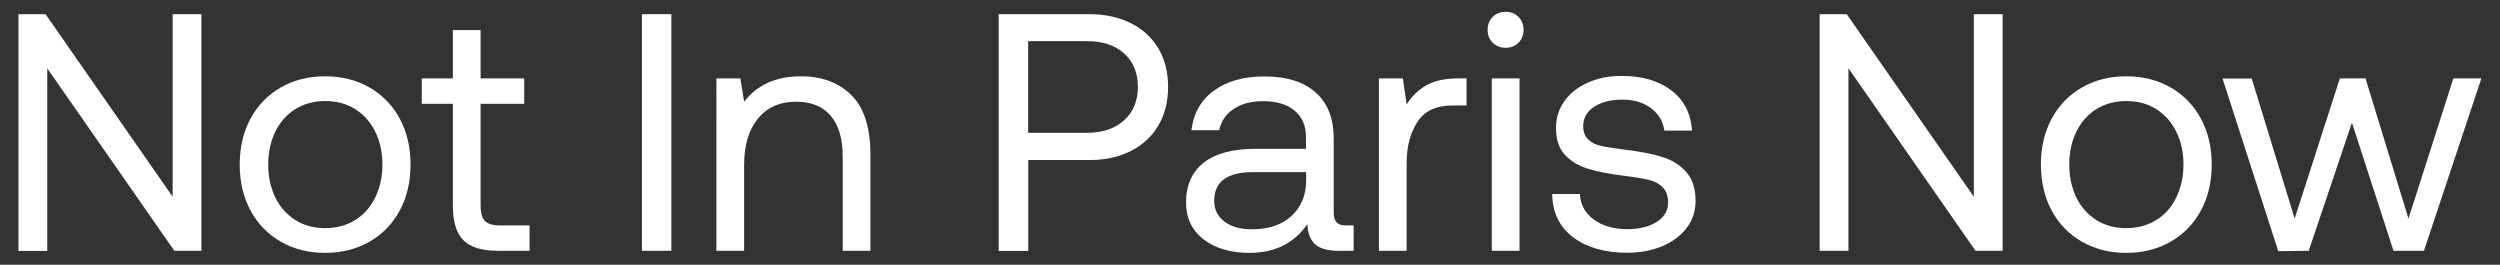
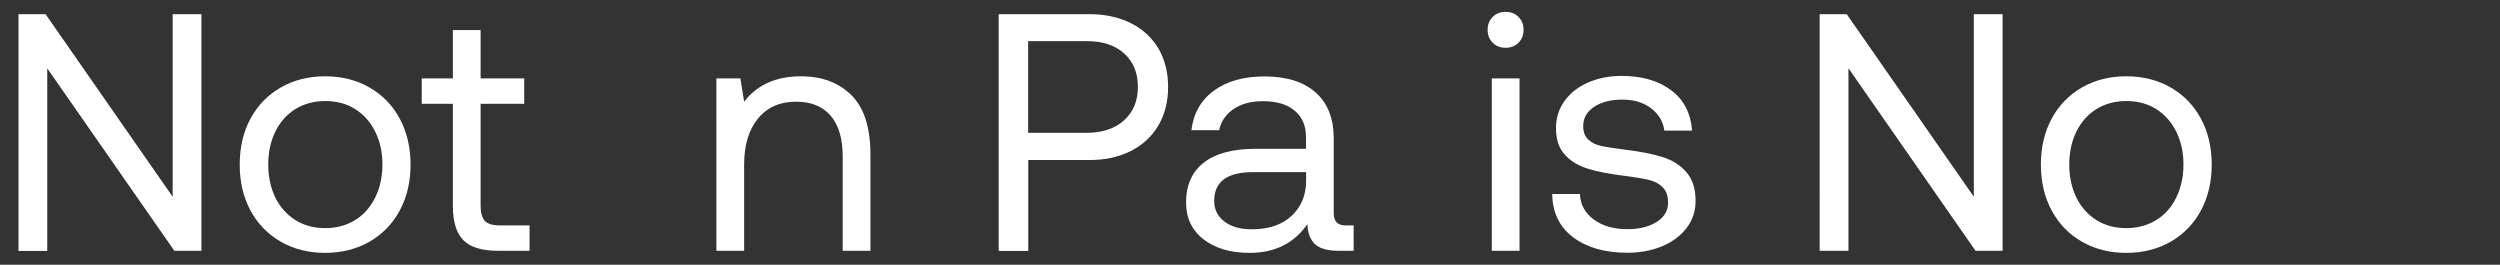
<svg xmlns="http://www.w3.org/2000/svg" version="1.1" id="Calque_1" x="0px" y="0px" viewBox="0 0 1920 203.3" style="enable-background:new 0 0 1920 203.3;" xml:space="preserve">
  <rect x="0" y="0" width="1920" height="203.3" fill="#333333" stroke="none" />
  <style type="text/css"> .st0{fill:#FFFFFF;} </style>
  <g>
    <path class="st0" d="M14.2,10.9H35l97.6,140.2V10.9h22.1v181.7h-20.8L36.3,52.5v140.2H14.2V10.9z" />
    <path class="st0" d="M192.4,161.7c-5.5-10.2-8.3-22-8.3-35.3c0-13.3,2.8-25.1,8.3-35.3s13.3-18.2,23.2-23.9 c9.9-5.7,21.3-8.6,34.1-8.6c12.8,0,24.2,2.9,34.1,8.6c9.9,5.7,17.7,13.7,23.2,23.9s8.3,22,8.3,35.3c0,13.3-2.8,25.1-8.3,35.3 s-13.3,18.2-23.2,23.9c-10,5.7-21.3,8.6-34.1,8.6c-12.8,0-24.2-2.9-34.1-8.6C205.7,179.9,197.9,171.9,192.4,161.7z M288.2,151.6 c3.6-7.4,5.5-15.8,5.5-25.2c0-9.4-1.8-17.7-5.5-25.2c-3.6-7.4-8.8-13.2-15.4-17.4c-6.7-4.2-14.3-6.2-23-6.2c-8.7,0-16.3,2.1-23,6.2 c-6.7,4.2-11.8,10-15.4,17.4c-3.6,7.4-5.4,15.8-5.4,25.2c0,9.3,1.8,17.7,5.4,25.2c3.6,7.4,8.8,13.2,15.4,17.4 c6.7,4.2,14.3,6.2,23,6.2c8.6,0,16.3-2.1,23-6.2C279.4,164.9,284.5,159.1,288.2,151.6z" />
    <path class="st0" d="M323.9,79.7V60.2h23.9V23.1h21.3v37.1h33.5v19.5h-33.5v78.1c0,5.5,1.1,9.5,3.2,11.8c2.2,2.3,5.9,3.5,11.3,3.5 h23.1v19.5h-24.4c-12.5,0-21.3-2.8-26.6-8.3c-5.3-5.5-7.9-14.3-7.9-26.2V79.7H323.9z" />
-     <path class="st0" d="M515.6,10.9v181.7H493V10.9H515.6z" />
    <path class="st0" d="M668.5,118.9v73.7h-21.3v-72.4c0-13.7-3.1-24.1-9.2-31.3c-6.1-7.2-15-10.8-26.6-10.8c-12.5,0-22.2,4.3-29.3,13 c-7.1,8.7-10.6,20.4-10.6,35.3v66.2h-21.3V60.2h18.4l2.9,17.9c10-13,24.6-19.5,43.6-19.5c16.1,0,29,4.8,38.8,14.5 S668.5,98.1,668.5,118.9z" />
    <path class="st0" d="M868.5,17.8c9.2,4.6,16.2,11.1,21.2,19.5c4.9,8.4,7.4,18.2,7.4,29.5c0,11.3-2.5,21.1-7.5,29.6 c-5,8.5-12.1,15-21.2,19.6c-9.1,4.6-19.6,6.9-31.5,6.9h-47.2v69.8H767V10.9h69.8C848.7,10.9,859.3,13.2,868.5,17.8z M834.7,102 c11.9,0,21.5-3.2,28.6-9.6s10.6-15,10.6-25.7s-3.5-19.3-10.5-25.6c-7-6.3-16.5-9.5-28.4-9.5h-45.4V102H834.7z" />
    <path class="st0" d="M1039.7,192.6H1028c-8.5,0-14.5-1.7-18.2-5.2c-3.6-3.5-5.5-8.6-5.7-15.3c-10.2,14.7-25,22.1-44.4,22.1 c-14.7,0-26.5-3.5-35.4-10.4c-8.9-6.9-13.4-16.4-13.4-28.3c0-13.3,4.5-23.5,13.6-30.6c9.1-7.1,22.3-10.6,39.6-10.6h38.9v-9.1 c0-8.6-2.9-15.4-8.7-20.2c-5.8-4.9-13.9-7.3-24.3-7.3c-9.2,0-16.7,2-22.7,6.1c-6,4.1-9.6,9.5-11,16.2h-21.3 c1.6-13,7.3-23.1,17.3-30.4c10-7.3,22.9-10.9,38.8-10.9c17,0,30.1,4.1,39.3,12.3c9.3,8.2,13.9,20,13.9,35.4v57.1 c0,6.4,2.9,9.6,8.8,9.6h6.5V192.6z M962.1,132.2c-19.7,0-29.6,7.4-29.6,22.1c0,6.6,2.6,11.8,7.8,15.8c5.2,4,12.2,6,21,6 c13,0,23.2-3.4,30.6-10.3c7.4-6.8,11.2-15.9,11.2-27.1v-6.5H962.1z" />
-     <path class="st0" d="M1126.2,81h-10.6c-12.6,0-21.7,4.2-27.1,12.7c-5.4,8.5-8.2,18.9-8.2,31.4v67.5H1059V60.2h18.4l2.9,20 c3.8-6.1,8.7-10.9,14.8-14.5c6.1-3.6,14.4-5.5,25.2-5.5h6V81z" />
    <path class="st0" d="M1170.1,22.9c0,4-1.3,7.3-3.9,9.9c-2.6,2.6-5.9,3.9-9.9,3.9c-4,0-7.3-1.3-9.9-3.9c-2.6-2.6-3.9-5.9-3.9-9.9 s1.3-7.3,3.9-9.9c2.6-2.6,5.9-3.9,9.9-3.9c4,0,7.3,1.3,9.9,3.9C1168.8,15.6,1170.1,18.9,1170.1,22.9z M1167,60.2v132.4h-21.3V60.2 H1167z" />
    <path class="st0" d="M1223.9,168.5c6.7,5,15.3,7.5,25.8,7.5c9.3,0,16.9-1.9,22.7-5.6c5.8-3.7,8.7-8.6,8.7-14.7 c0-5.2-1.4-9.2-4.2-11.9c-2.8-2.8-6.4-4.7-10.8-5.7c-4.4-1-10.7-2.1-18.8-3.1c-11.4-1.4-20.8-3.2-28-5.5 c-7.3-2.3-13.1-5.8-17.6-10.8c-4.5-4.9-6.7-11.7-6.7-20.4c0-7.8,2.2-14.7,6.6-20.8c4.4-6.1,10.4-10.8,18-14.1 c7.6-3.4,16.2-5.1,25.7-5.1c15.6,0,28.2,3.6,38,10.9c9.8,7.3,15.2,17.6,16.2,31.1h-21.3c-0.9-6.9-4.2-12.6-10.1-17.1 c-5.9-4.5-13.2-6.7-22.1-6.7c-9,0-16.3,1.9-21.8,5.6c-5.5,3.7-8.3,8.6-8.3,14.7c0,4.5,1.3,8,3.9,10.4c2.6,2.4,5.9,4.1,10,4.9 c4.1,0.9,10.3,1.8,18.6,2.9c11.6,1.4,21.2,3.3,28.7,5.7c7.5,2.4,13.6,6.3,18.2,11.7c4.6,5.4,6.9,12.6,6.9,21.8c0,8-2.3,15-7,21 c-4.7,6.1-11,10.7-18.9,14c-8,3.3-16.8,4.9-26.5,4.9c-17.3,0-31.2-4-41.7-11.9c-10.5-8-15.8-19-16-33.2h21.3 C1213.7,157,1217.2,163.5,1223.9,168.5z" />
    <path class="st0" d="M1397.5,10.9h20.8l97.6,140.2V10.9h22.1v181.7h-20.8l-97.6-140.2v140.2h-22.1V10.9z" />
    <path class="st0" d="M1575.7,161.7c-5.5-10.2-8.3-22-8.3-35.3c0-13.3,2.8-25.1,8.3-35.3c5.5-10.2,13.3-18.2,23.2-23.9 c9.9-5.7,21.3-8.6,34.1-8.6c12.8,0,24.2,2.9,34.1,8.6c9.9,5.7,17.7,13.7,23.2,23.9c5.5,10.2,8.3,22,8.3,35.3 c0,13.3-2.8,25.1-8.3,35.3c-5.5,10.2-13.3,18.2-23.2,23.9c-10,5.7-21.3,8.6-34.1,8.6c-12.8,0-24.2-2.9-34.1-8.6 C1588.9,179.9,1581.2,171.9,1575.7,161.7z M1671.4,151.6c3.6-7.4,5.5-15.8,5.5-25.2c0-9.4-1.8-17.7-5.5-25.2s-8.8-13.2-15.4-17.4 c-6.7-4.2-14.3-6.2-23-6.2c-8.7,0-16.3,2.1-23,6.2c-6.7,4.2-11.8,10-15.4,17.4c-3.6,7.4-5.4,15.8-5.4,25.2c0,9.3,1.8,17.7,5.4,25.2 c3.6,7.4,8.8,13.2,15.4,17.4c6.7,4.2,14.3,6.2,23,6.2c8.6,0,16.3-2.1,23-6.2C1662.7,164.9,1667.8,159.1,1671.4,151.6z" />
-     <path class="st0" d="M1729.3,60.2l33,107.7L1797,60.2h19.7l33,107.7l34.5-107.7h21.5l-44.1,132.4h-23.4l-31.9-98.4l-33.2,98.4 l-23.4,0.3l-42.8-132.6H1729.3z" />
  </g>
</svg>